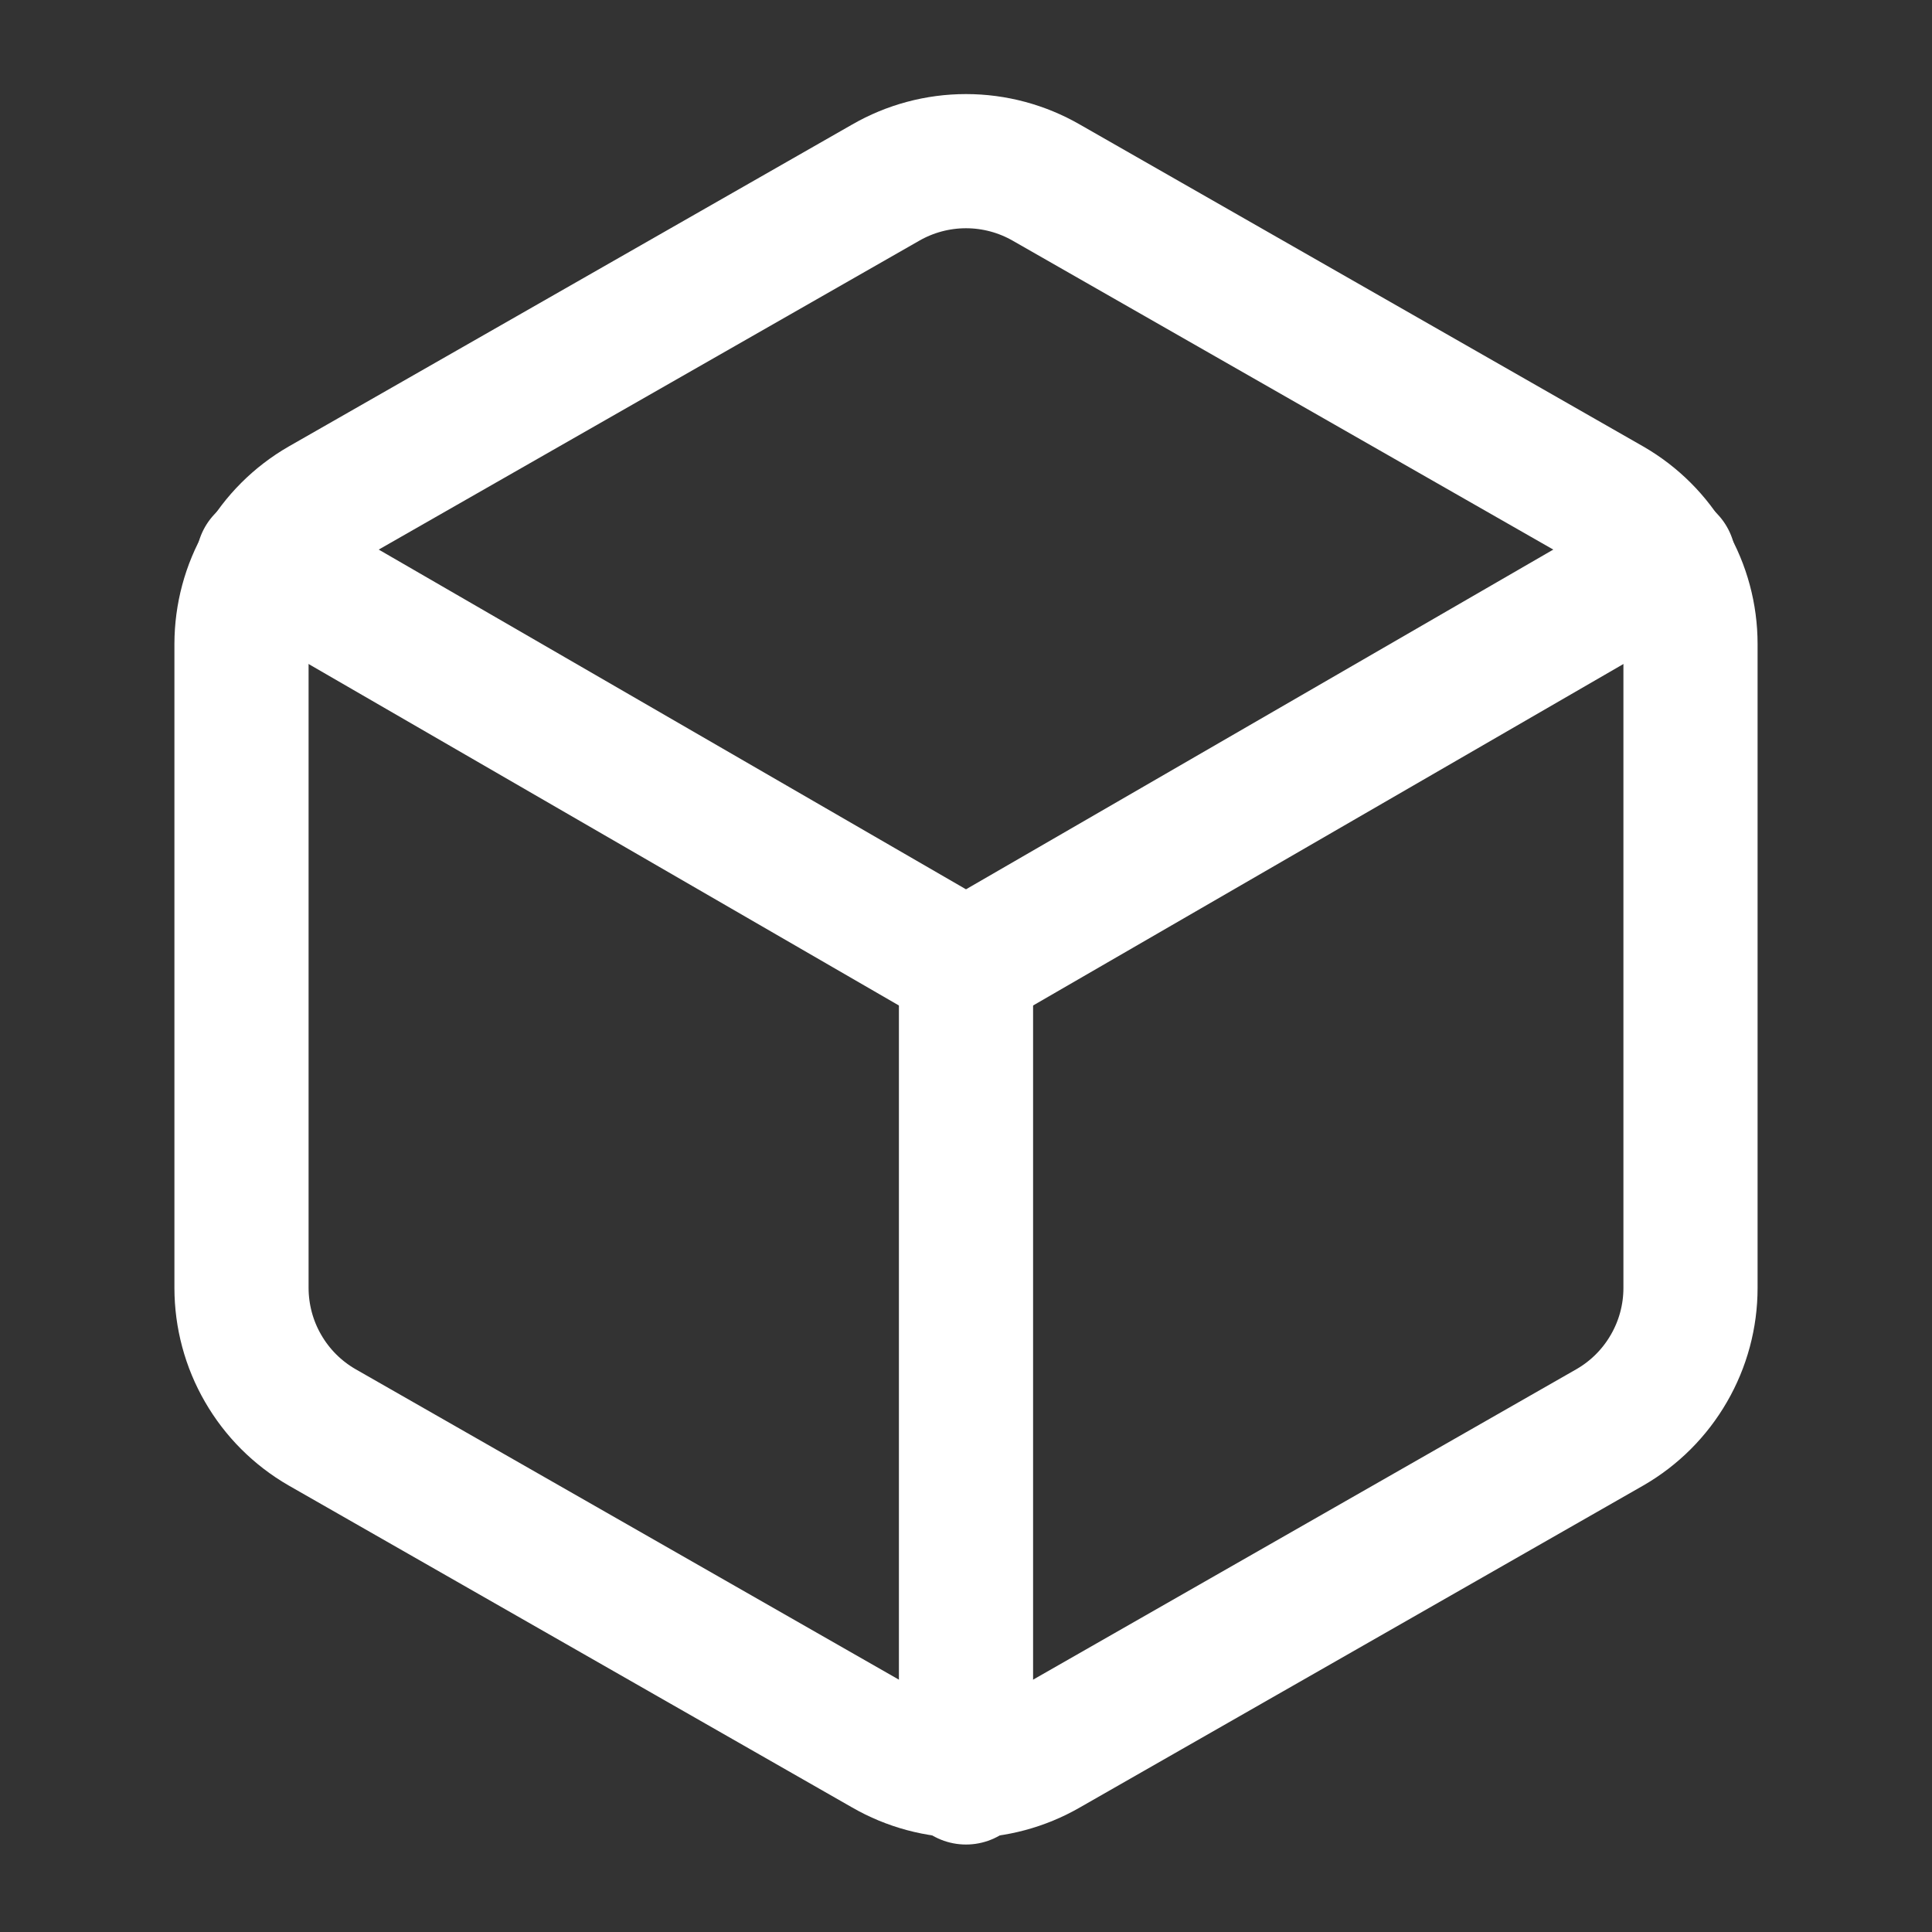
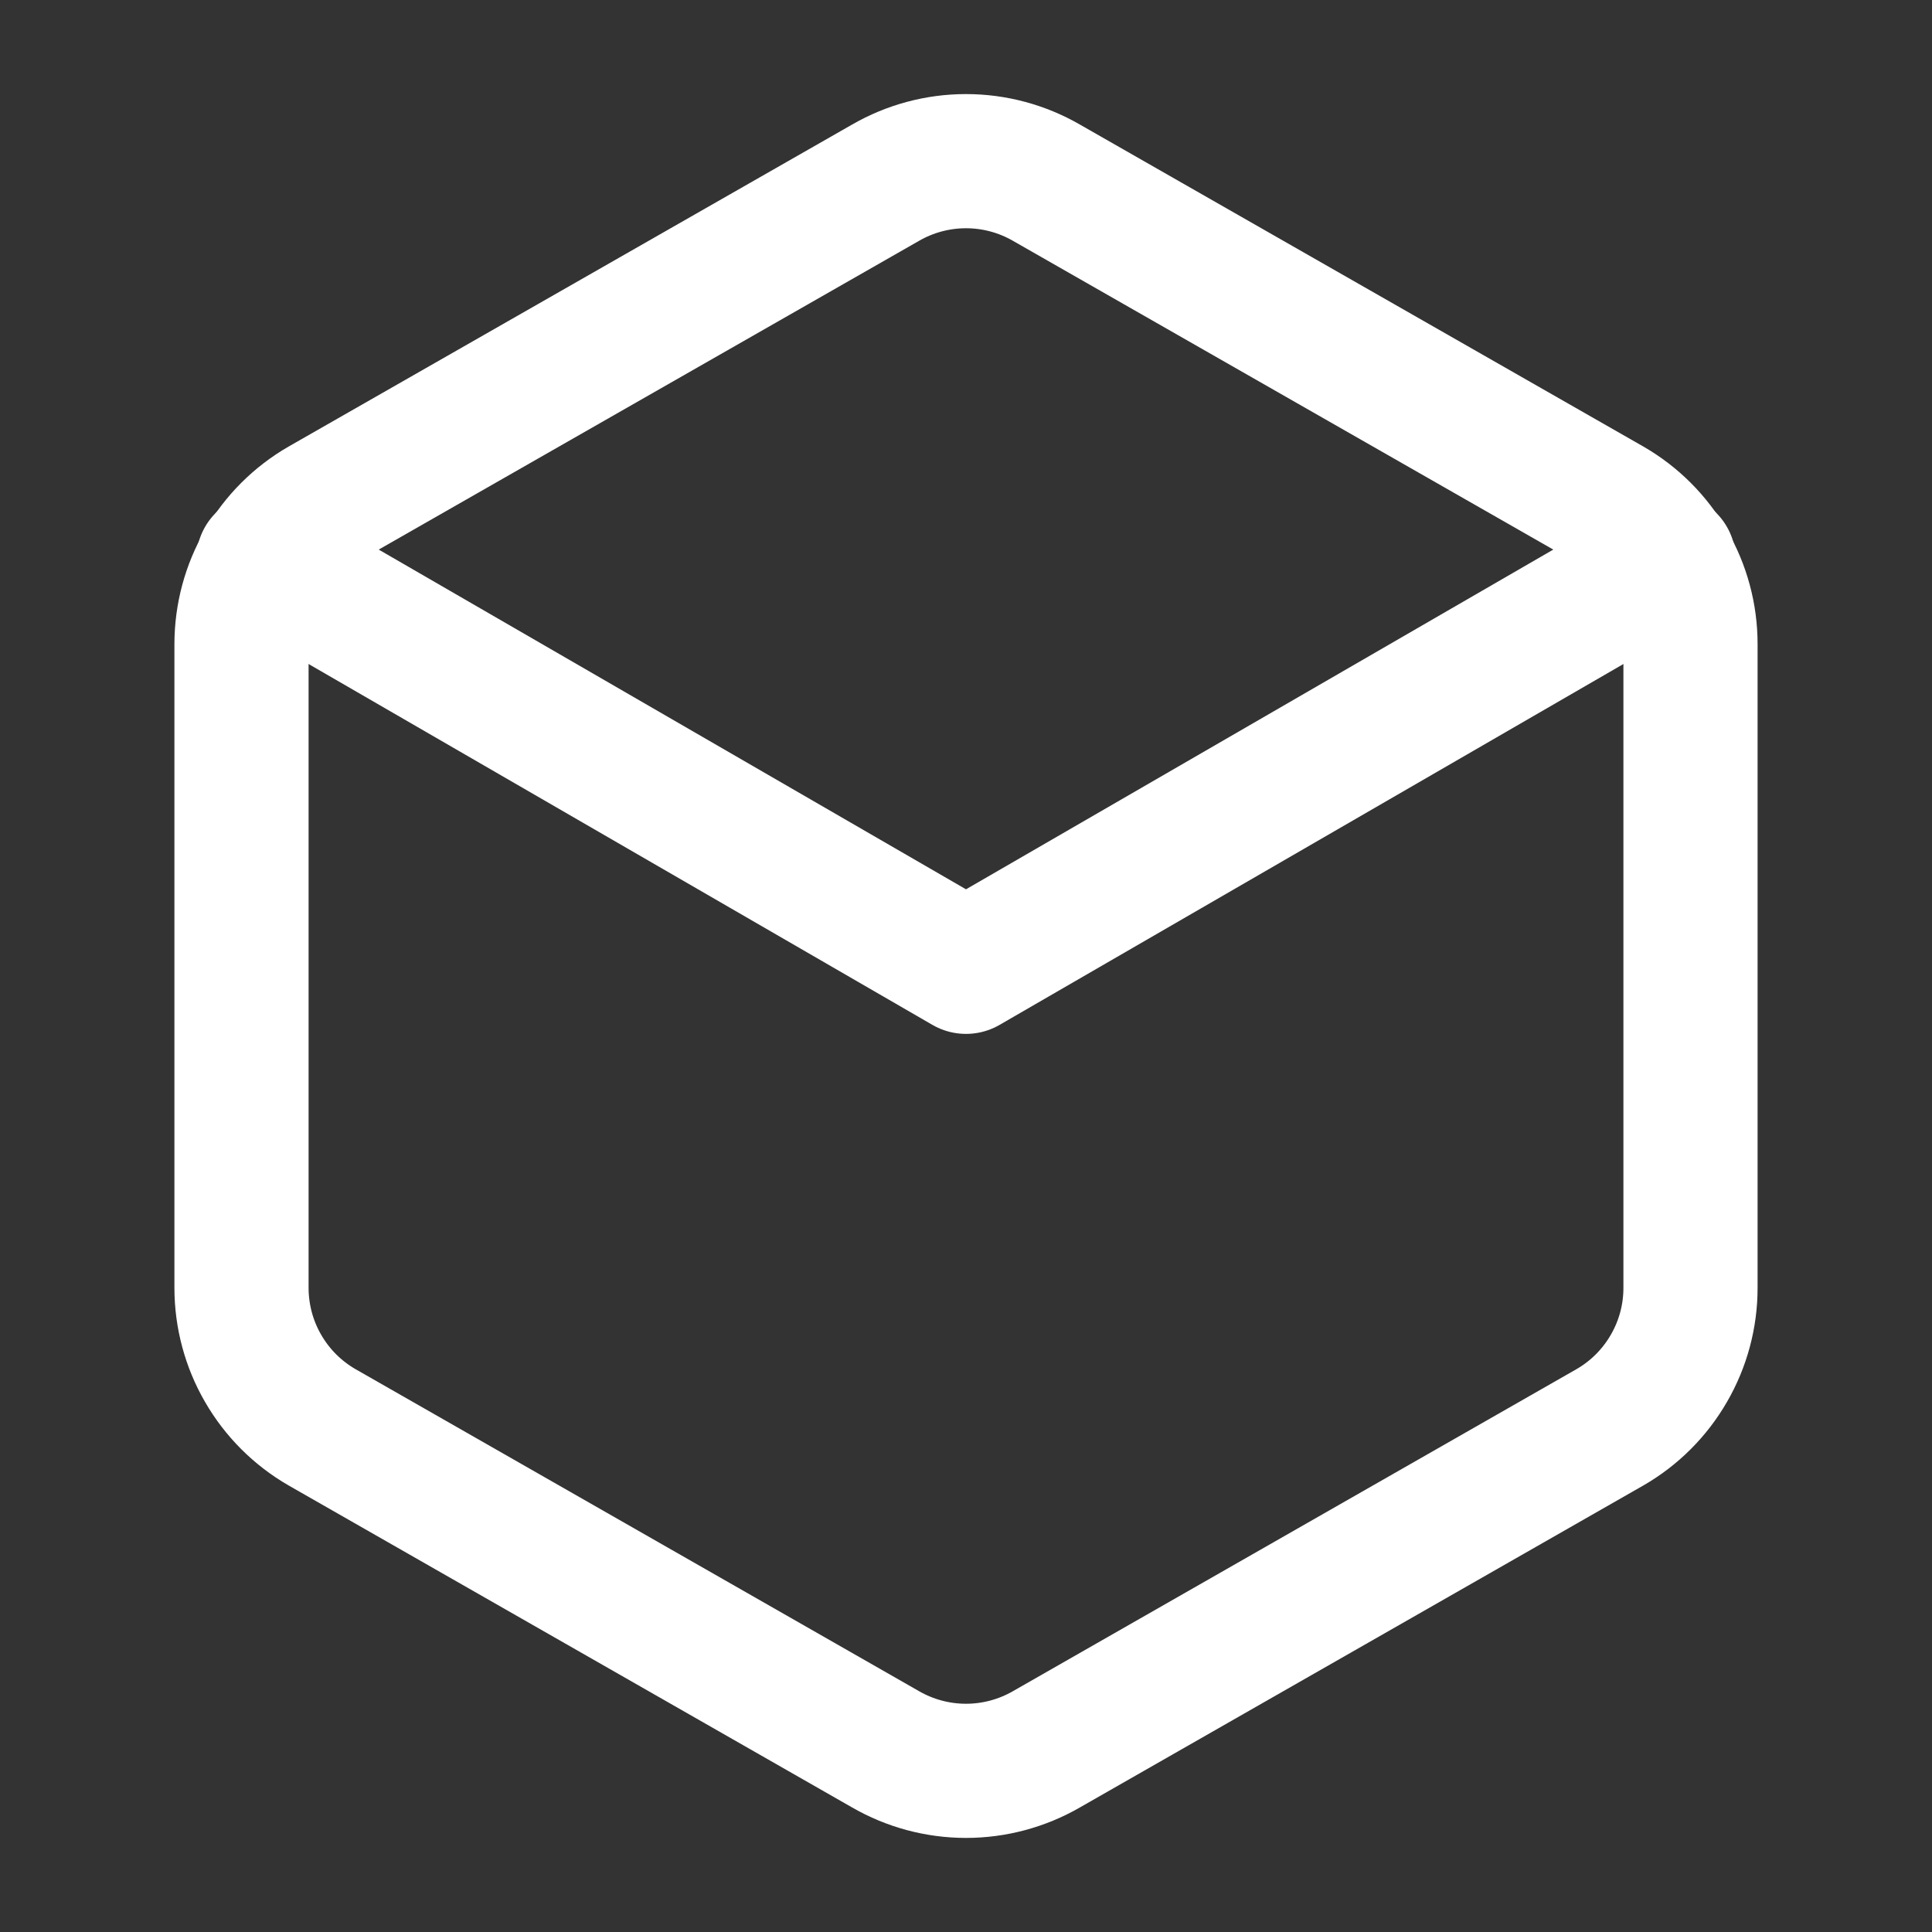
<svg xmlns="http://www.w3.org/2000/svg" width="36" height="36" viewBox="0 0 36 36" fill="none">
  <rect x="0" y="0" width="36" height="36" fill="#333333" stroke="none" />
-   <path d="M31.5 24V12C31.5 11.474 31.361 10.957 31.097 10.502C30.834 10.046 30.456 9.668 30 9.405L19.5 3.405C19.044 3.142 18.527 3.003 18 3.003C17.473 3.003 16.956 3.142 16.5 3.405L6 9.405C5.544 9.668 5.166 10.046 4.903 10.502C4.639 10.957 4.501 11.474 4.5 12V24C4.501 24.526 4.639 25.043 4.903 25.498C5.166 25.954 5.544 26.332 6 26.595L16.5 32.595C16.956 32.858 17.473 32.997 18 32.997C18.527 32.997 19.044 32.858 19.5 32.595L30 26.595C30.456 26.332 30.834 25.954 31.097 25.498C31.361 25.043 31.5 24.526 31.5 24Z" stroke="white" stroke-width="2.5" stroke-linecap="round" stroke-linejoin="round" />
+   <path d="M31.5 24V12C31.5 11.474 31.361 10.957 31.097 10.502C30.834 10.046 30.456 9.668 30 9.405L19.5 3.405C19.044 3.142 18.527 3.003 18 3.003C17.473 3.003 16.956 3.142 16.5 3.405L6 9.405C5.544 9.668 5.166 10.046 4.903 10.502C4.639 10.957 4.501 11.474 4.5 12V24C4.501 24.526 4.639 25.043 4.903 25.498C5.166 25.954 5.544 26.332 6 26.595L16.5 32.595C16.956 32.858 17.473 32.997 18 32.997C18.527 32.997 19.044 32.858 19.5 32.595L30 26.595C30.456 26.332 30.834 25.954 31.097 25.498C31.361 25.043 31.5 24.526 31.5 24" stroke="white" stroke-width="2.5" stroke-linecap="round" stroke-linejoin="round" />
  <path d="M4.905 10.44L18 18.015L31.095 10.44" stroke="white" stroke-width="2.5" stroke-linecap="round" stroke-linejoin="round" />
-   <path d="M18 33.12V18" stroke="white" stroke-width="2.5" stroke-linecap="round" stroke-linejoin="round" />
</svg>